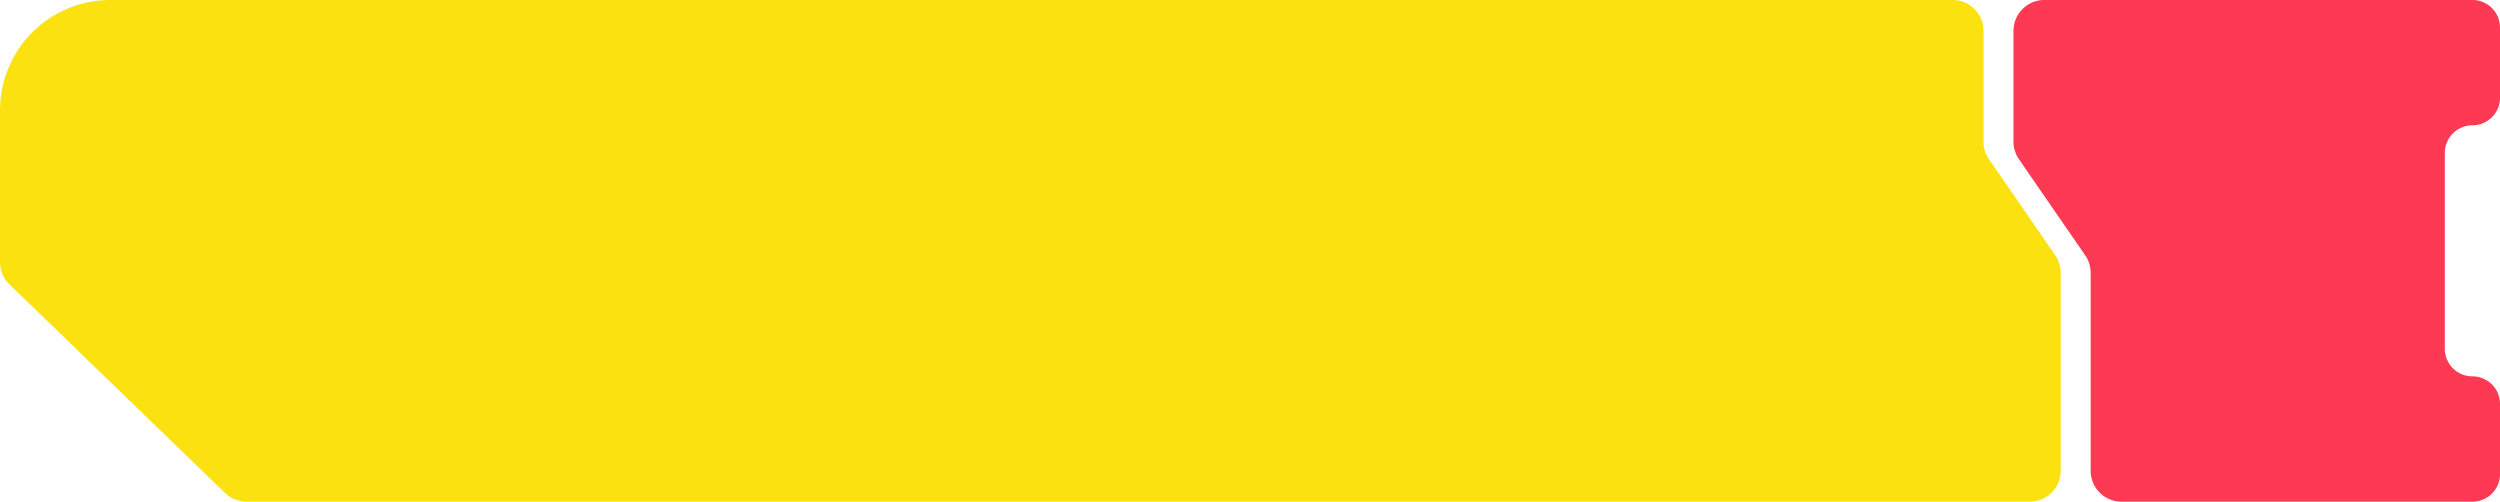
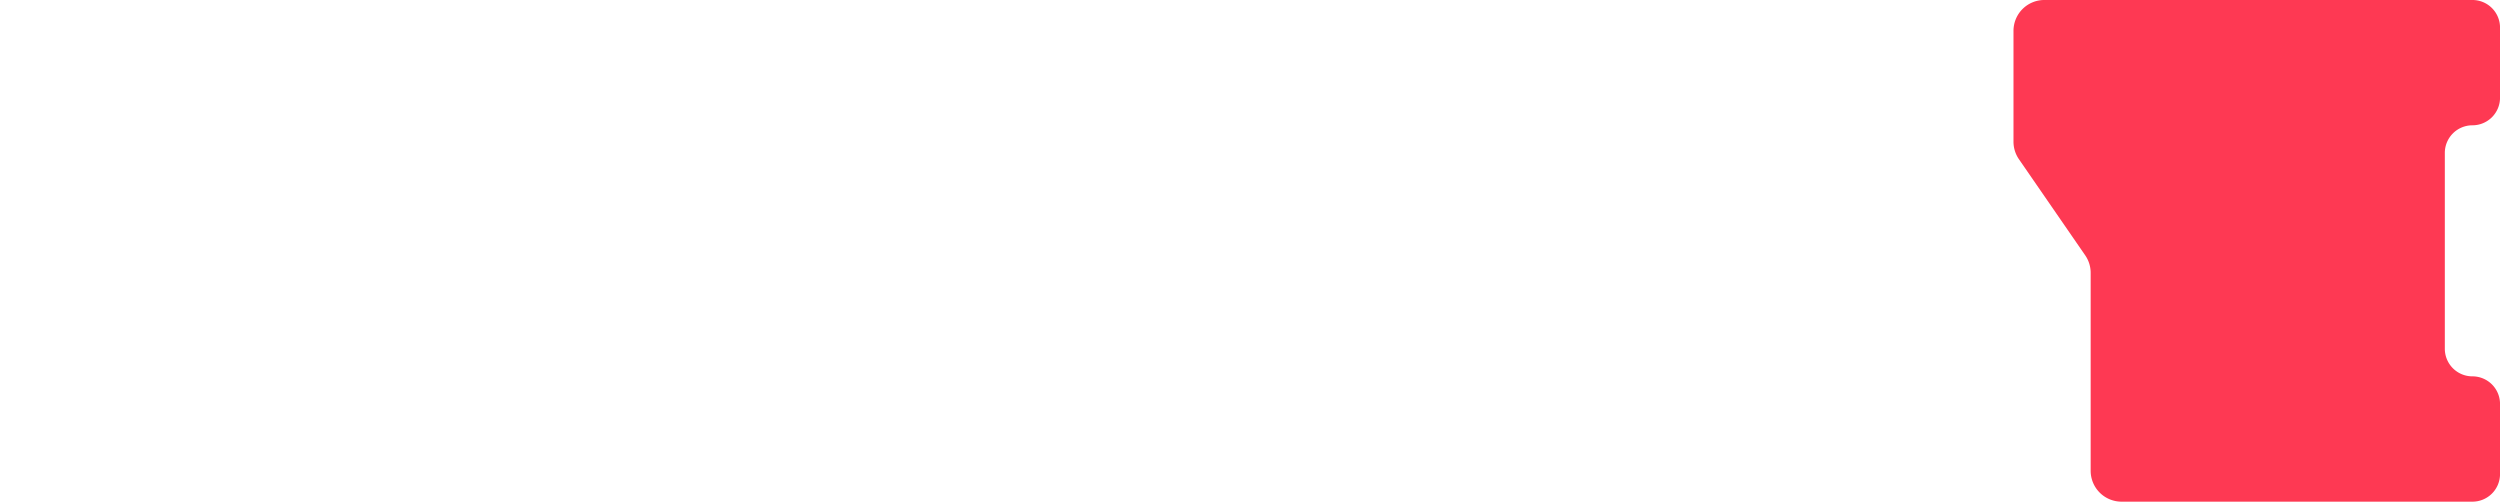
<svg xmlns="http://www.w3.org/2000/svg" width="324.782" height="65.172" viewBox="0 0 324.782 65.172">
  <defs>
    <clipPath id="clip-path">
      <rect id="Rectangle_7" data-name="Rectangle 7" width="324.782" height="65.172" transform="translate(0 0.001)" fill="none" />
    </clipPath>
  </defs>
  <g id="Group_27" data-name="Group 27" transform="translate(0 -0.001)">
    <g id="Group_26" data-name="Group 26" clip-path="url(#clip-path)">
      <path id="Path_17" data-name="Path 17" d="M321.2,16.279h0a3.586,3.586,0,0,0,3.586-3.586V3.586A3.586,3.586,0,0,0,321.2,0H265.588a4.01,4.01,0,0,0-4.01,4.011v14.4a4.005,4.005,0,0,0,.709,2.276l8.608,12.483a4.006,4.006,0,0,1,.709,2.277V61.162a4.011,4.011,0,0,0,4.011,4.011H321.2a3.586,3.586,0,0,0,3.586-3.586V52.48a3.585,3.585,0,0,0-3.586-3.586,3.586,3.586,0,0,1-3.586-3.586V19.865a3.586,3.586,0,0,1,3.586-3.586" fill="#fe3953" />
-       <path id="Path_18" data-name="Path 18" d="M257.682,18.406V4.01A4.01,4.01,0,0,0,253.672,0H14.342A14.342,14.342,0,0,0,0,14.341V34.058a4.012,4.012,0,0,0,1.222,2.883l28.014,27.1a4.009,4.009,0,0,0,2.789,1.128H263.7a4.01,4.01,0,0,0,4.011-4.01V35.442A4.018,4.018,0,0,0,267,33.165l-8.609-12.482a4.011,4.011,0,0,1-.709-2.277" fill="#fce111" />
    </g>
  </g>
</svg>